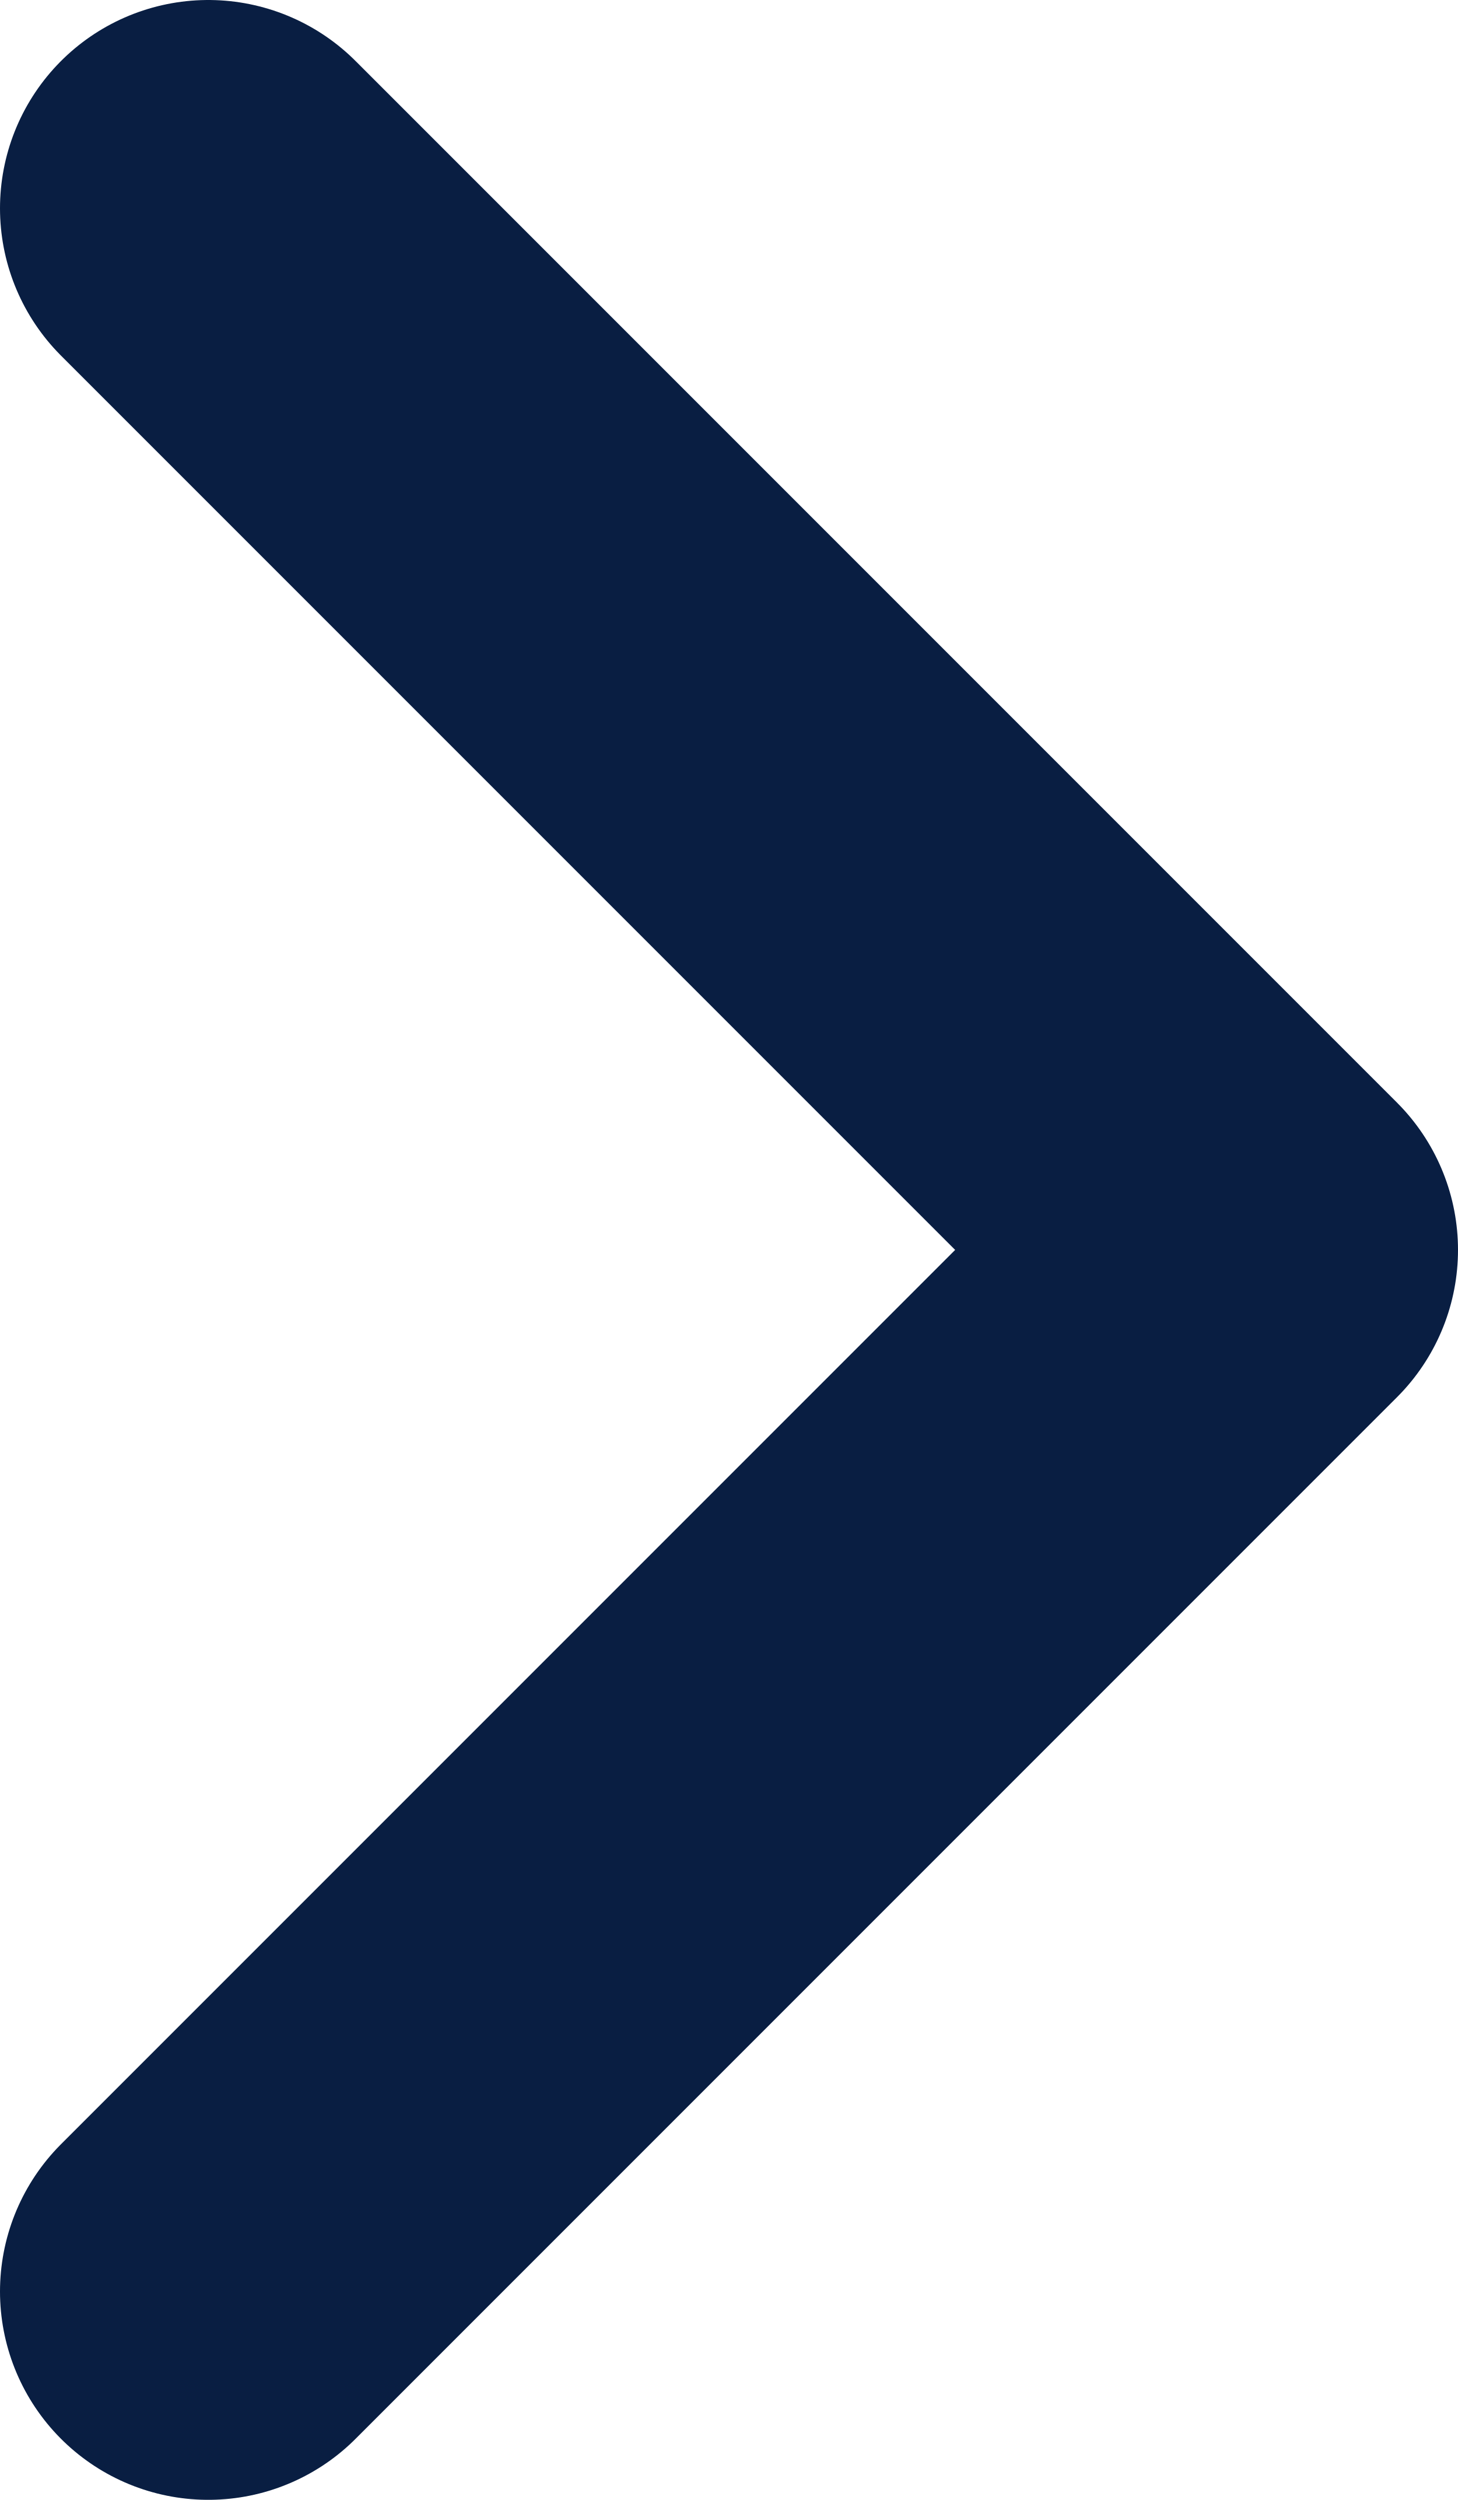
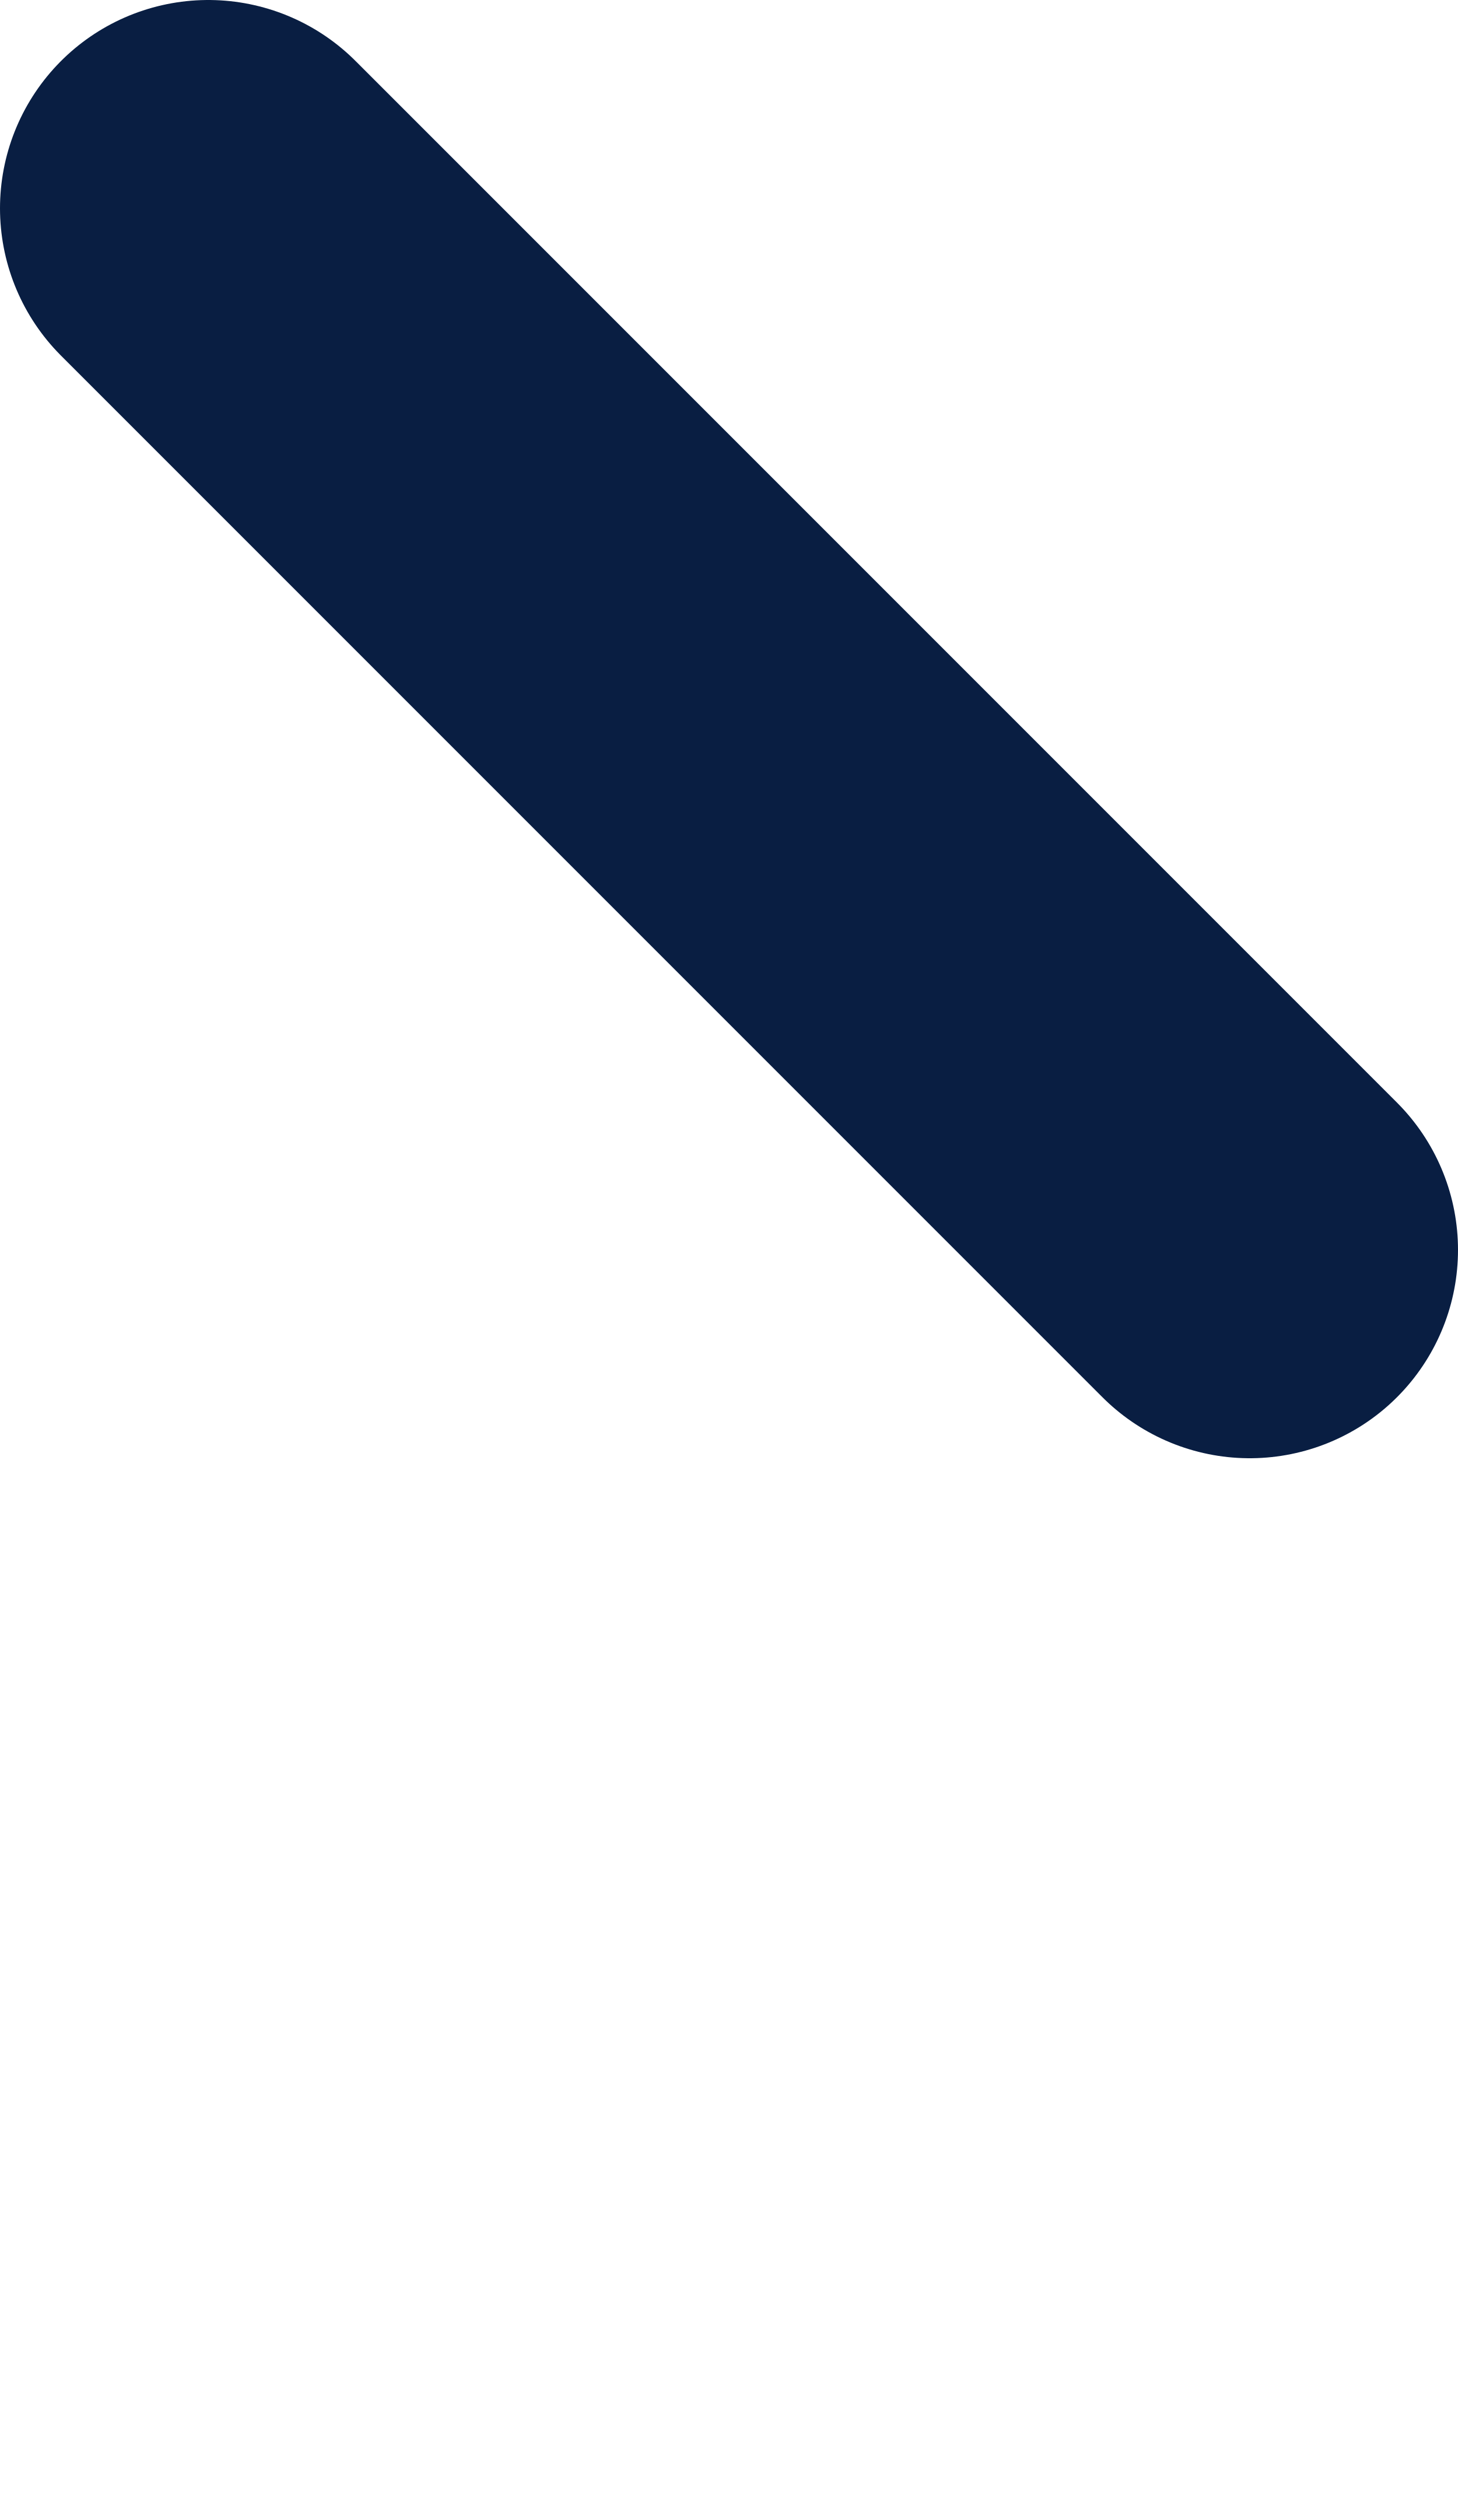
<svg xmlns="http://www.w3.org/2000/svg" width="7" height="12" viewBox="0 0 7 12" fill="none">
-   <path d="M1 1L6 6L1 11" stroke="#091E42" stroke-width="2" stroke-linecap="round" stroke-linejoin="round" />
+   <path d="M1 1L6 6" stroke="#091E42" stroke-width="2" stroke-linecap="round" stroke-linejoin="round" />
</svg>